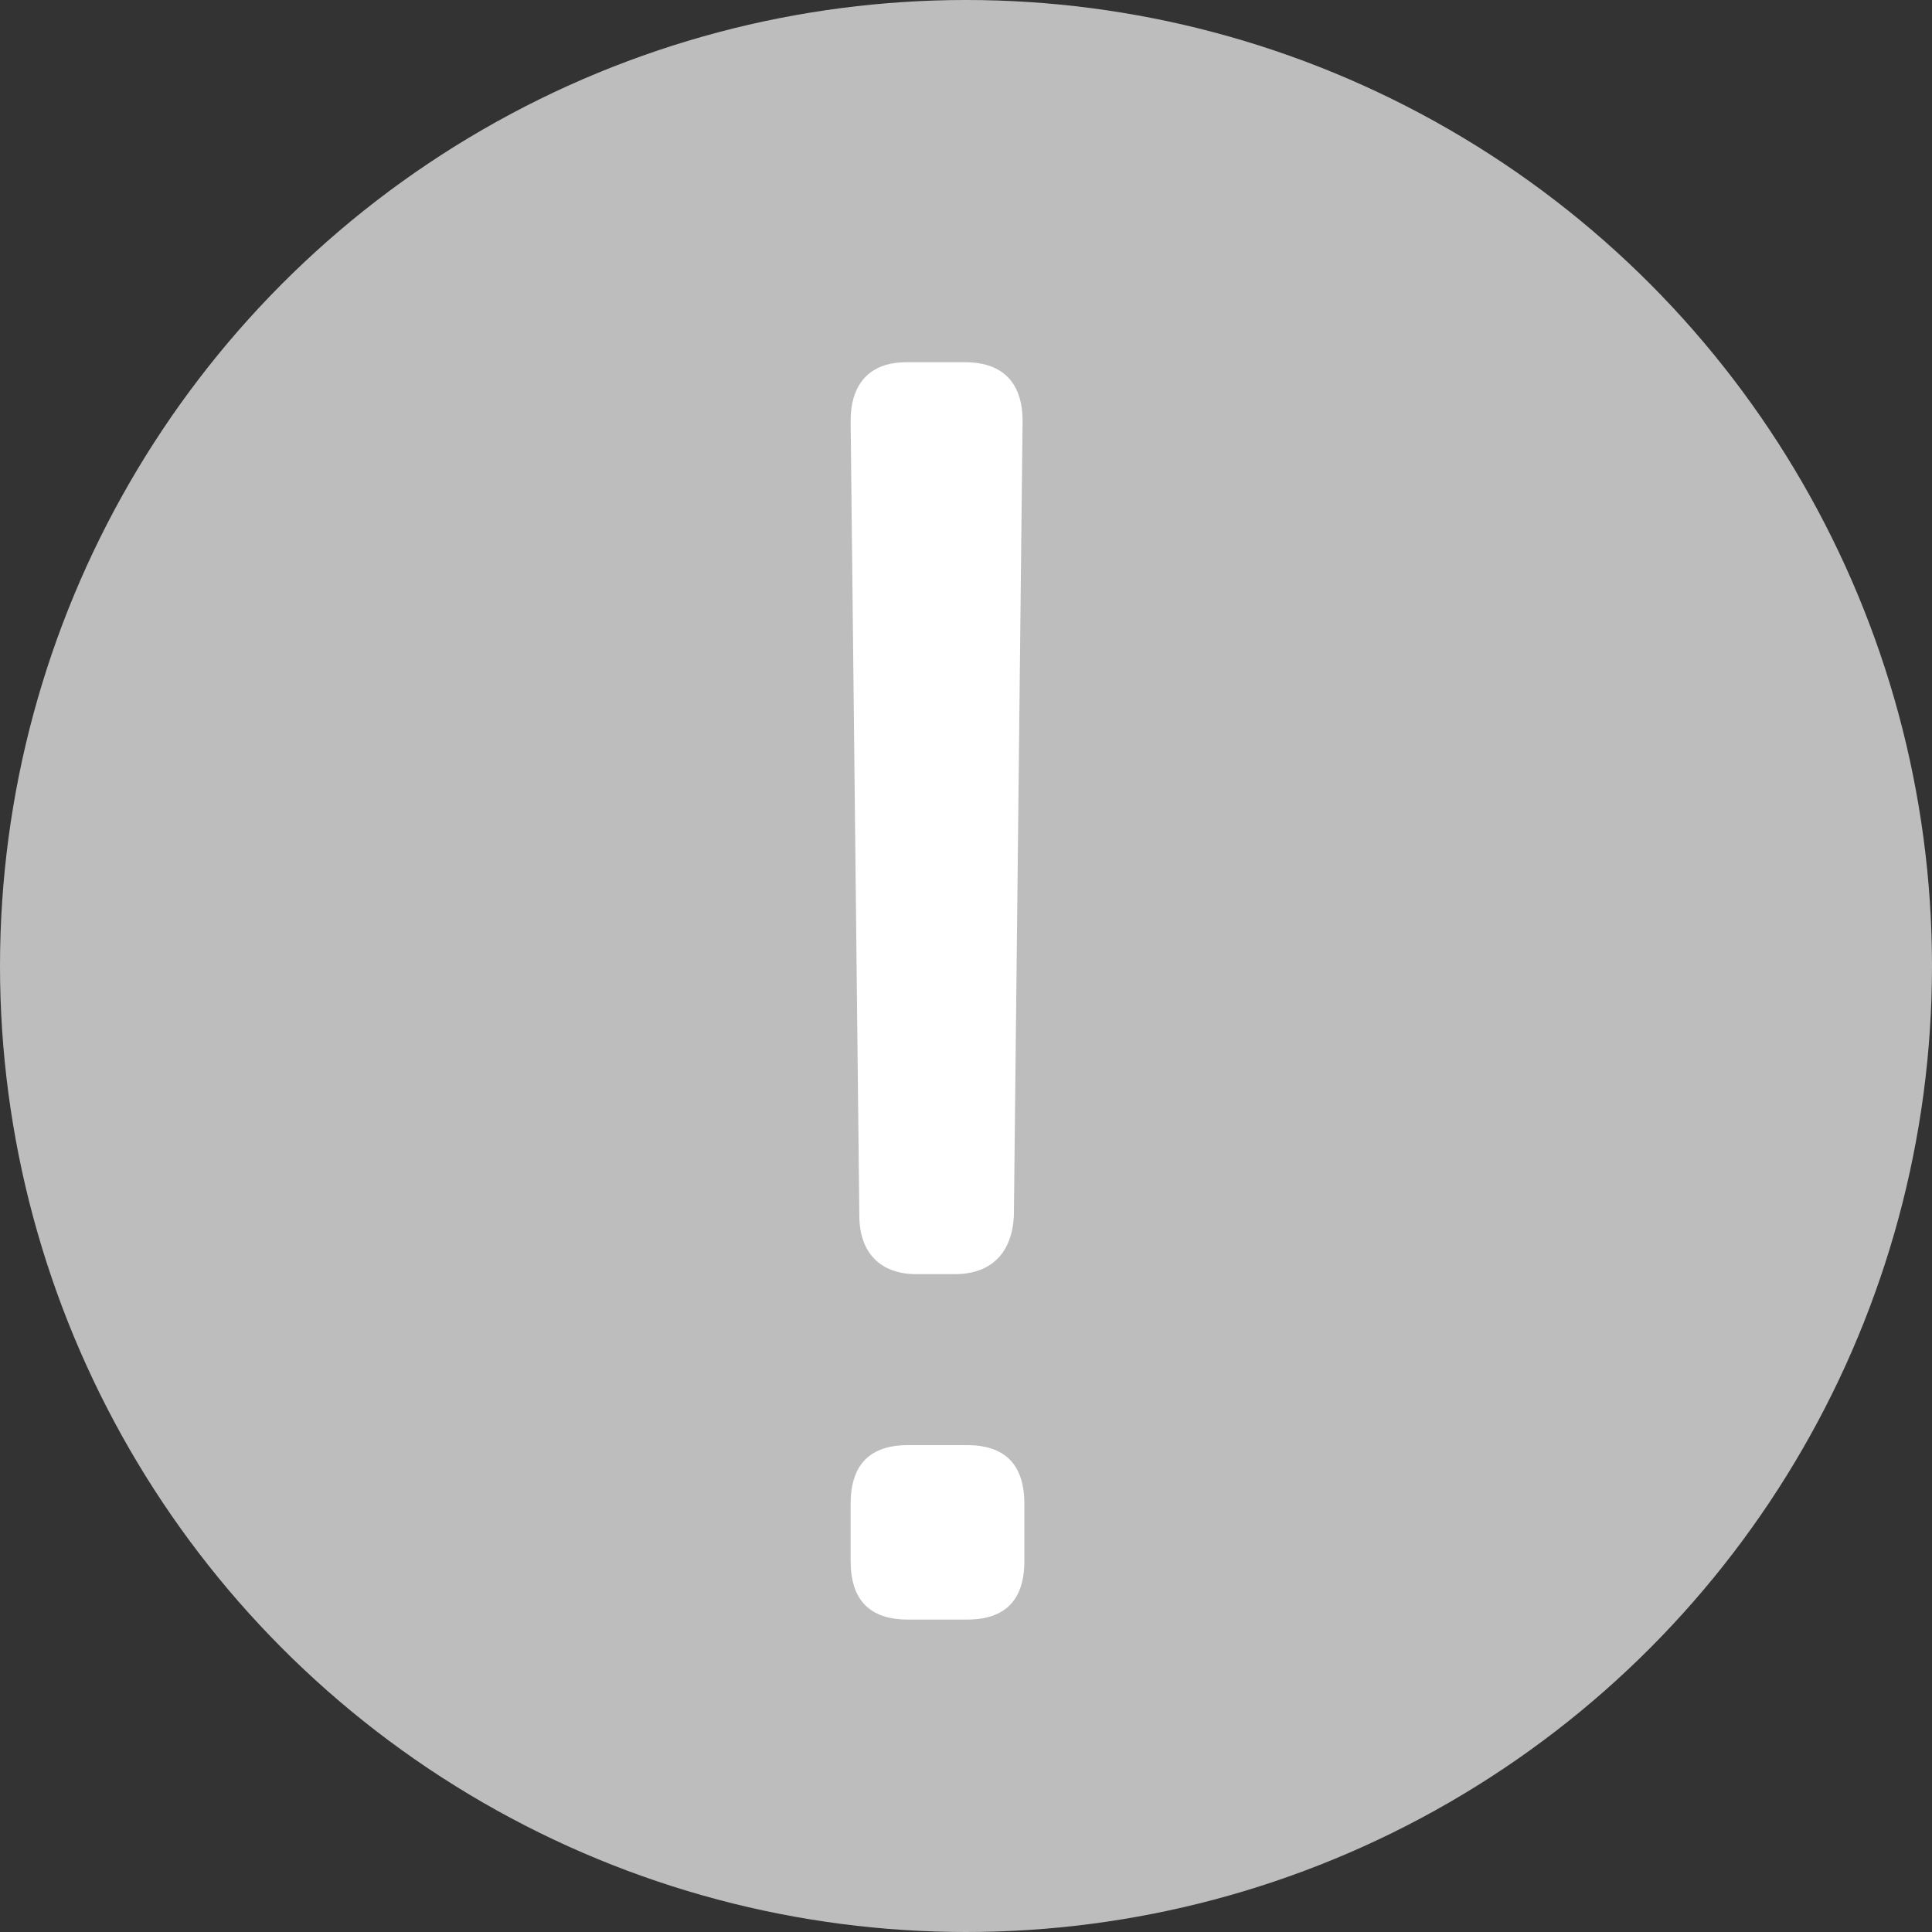
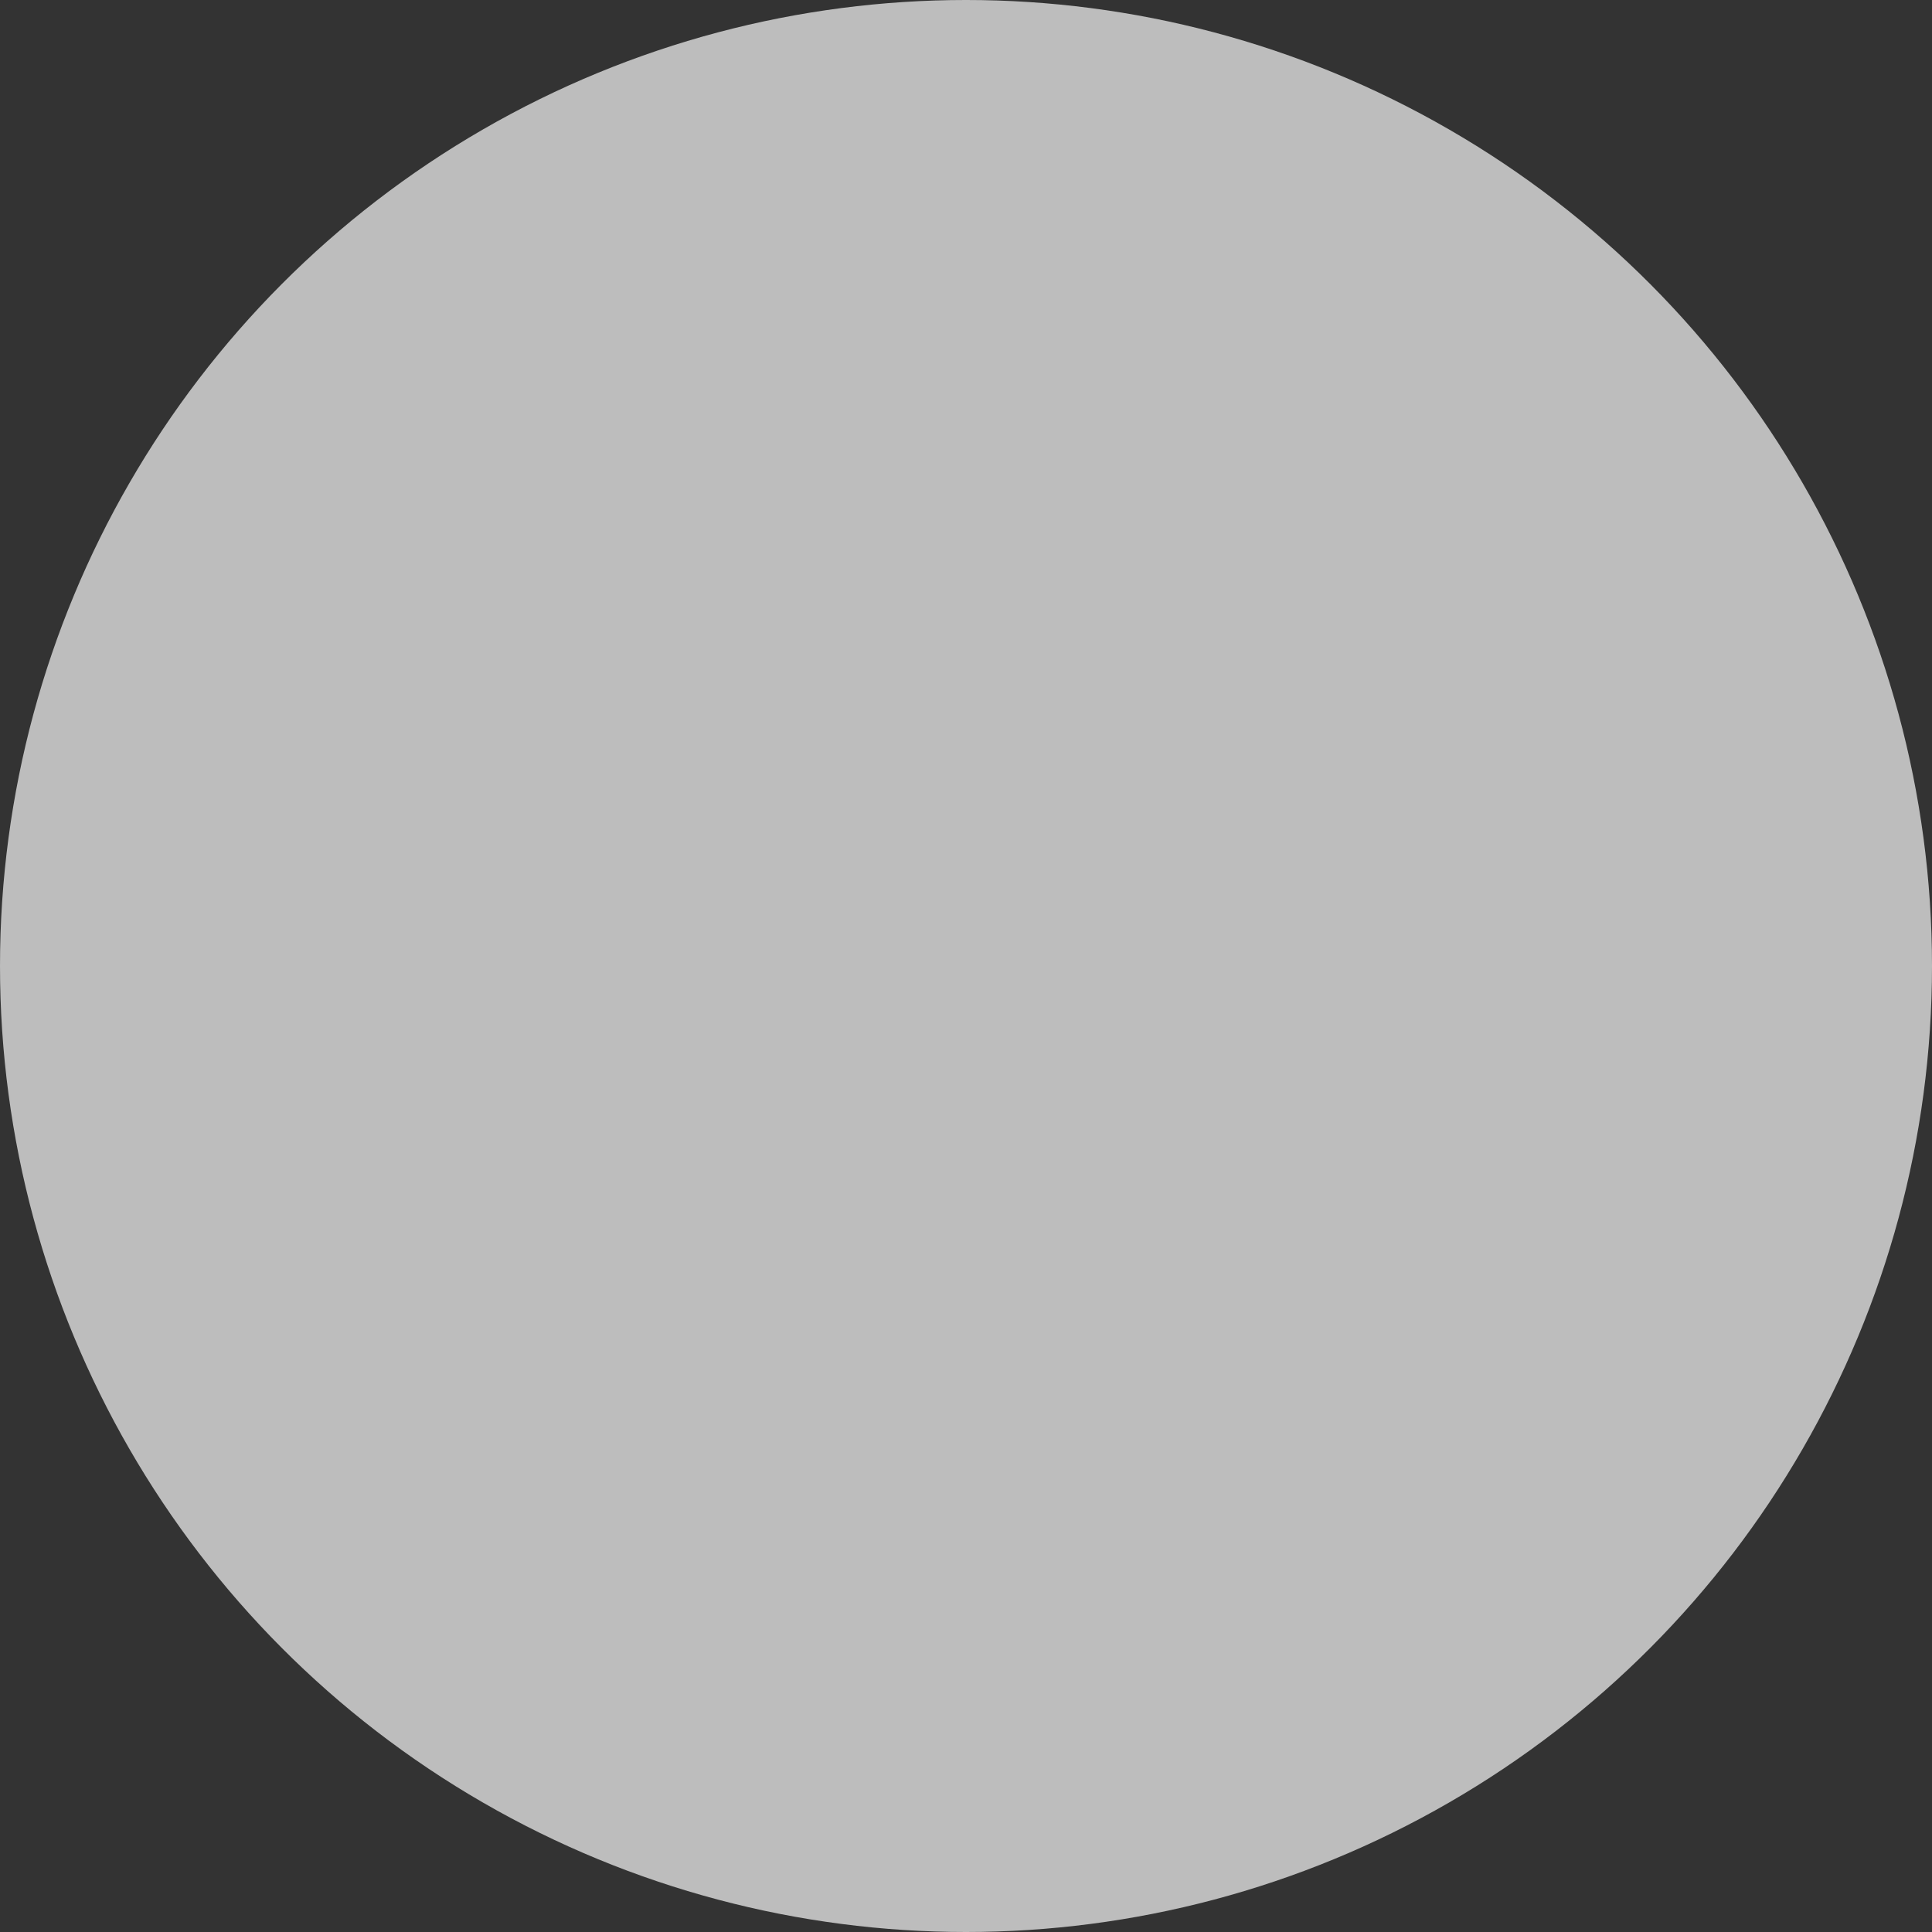
<svg xmlns="http://www.w3.org/2000/svg" width="14" height="14" viewBox="0 0 14 14" fill="none">
  <rect x="0" y="0" width="14" height="14" fill="#333333" stroke="none" />
  <circle cx="7" cy="7" r="7" fill="#BDBDBD" />
-   <path d="M6.227 8.807L6.164 3.051C6.164 2.78 6.303 2.625 6.567 2.625H6.995C7.272 2.625 7.41 2.78 7.41 3.051L7.347 8.807C7.335 9.078 7.184 9.233 6.919 9.233H6.642C6.378 9.233 6.227 9.078 6.227 8.807ZM6.164 10.898C6.164 10.614 6.303 10.472 6.579 10.472H7.007C7.284 10.472 7.423 10.614 7.423 10.898V11.311C7.423 11.595 7.284 11.736 7.007 11.736H6.579C6.303 11.736 6.164 11.595 6.164 11.311V10.898Z" fill="white" />
</svg>